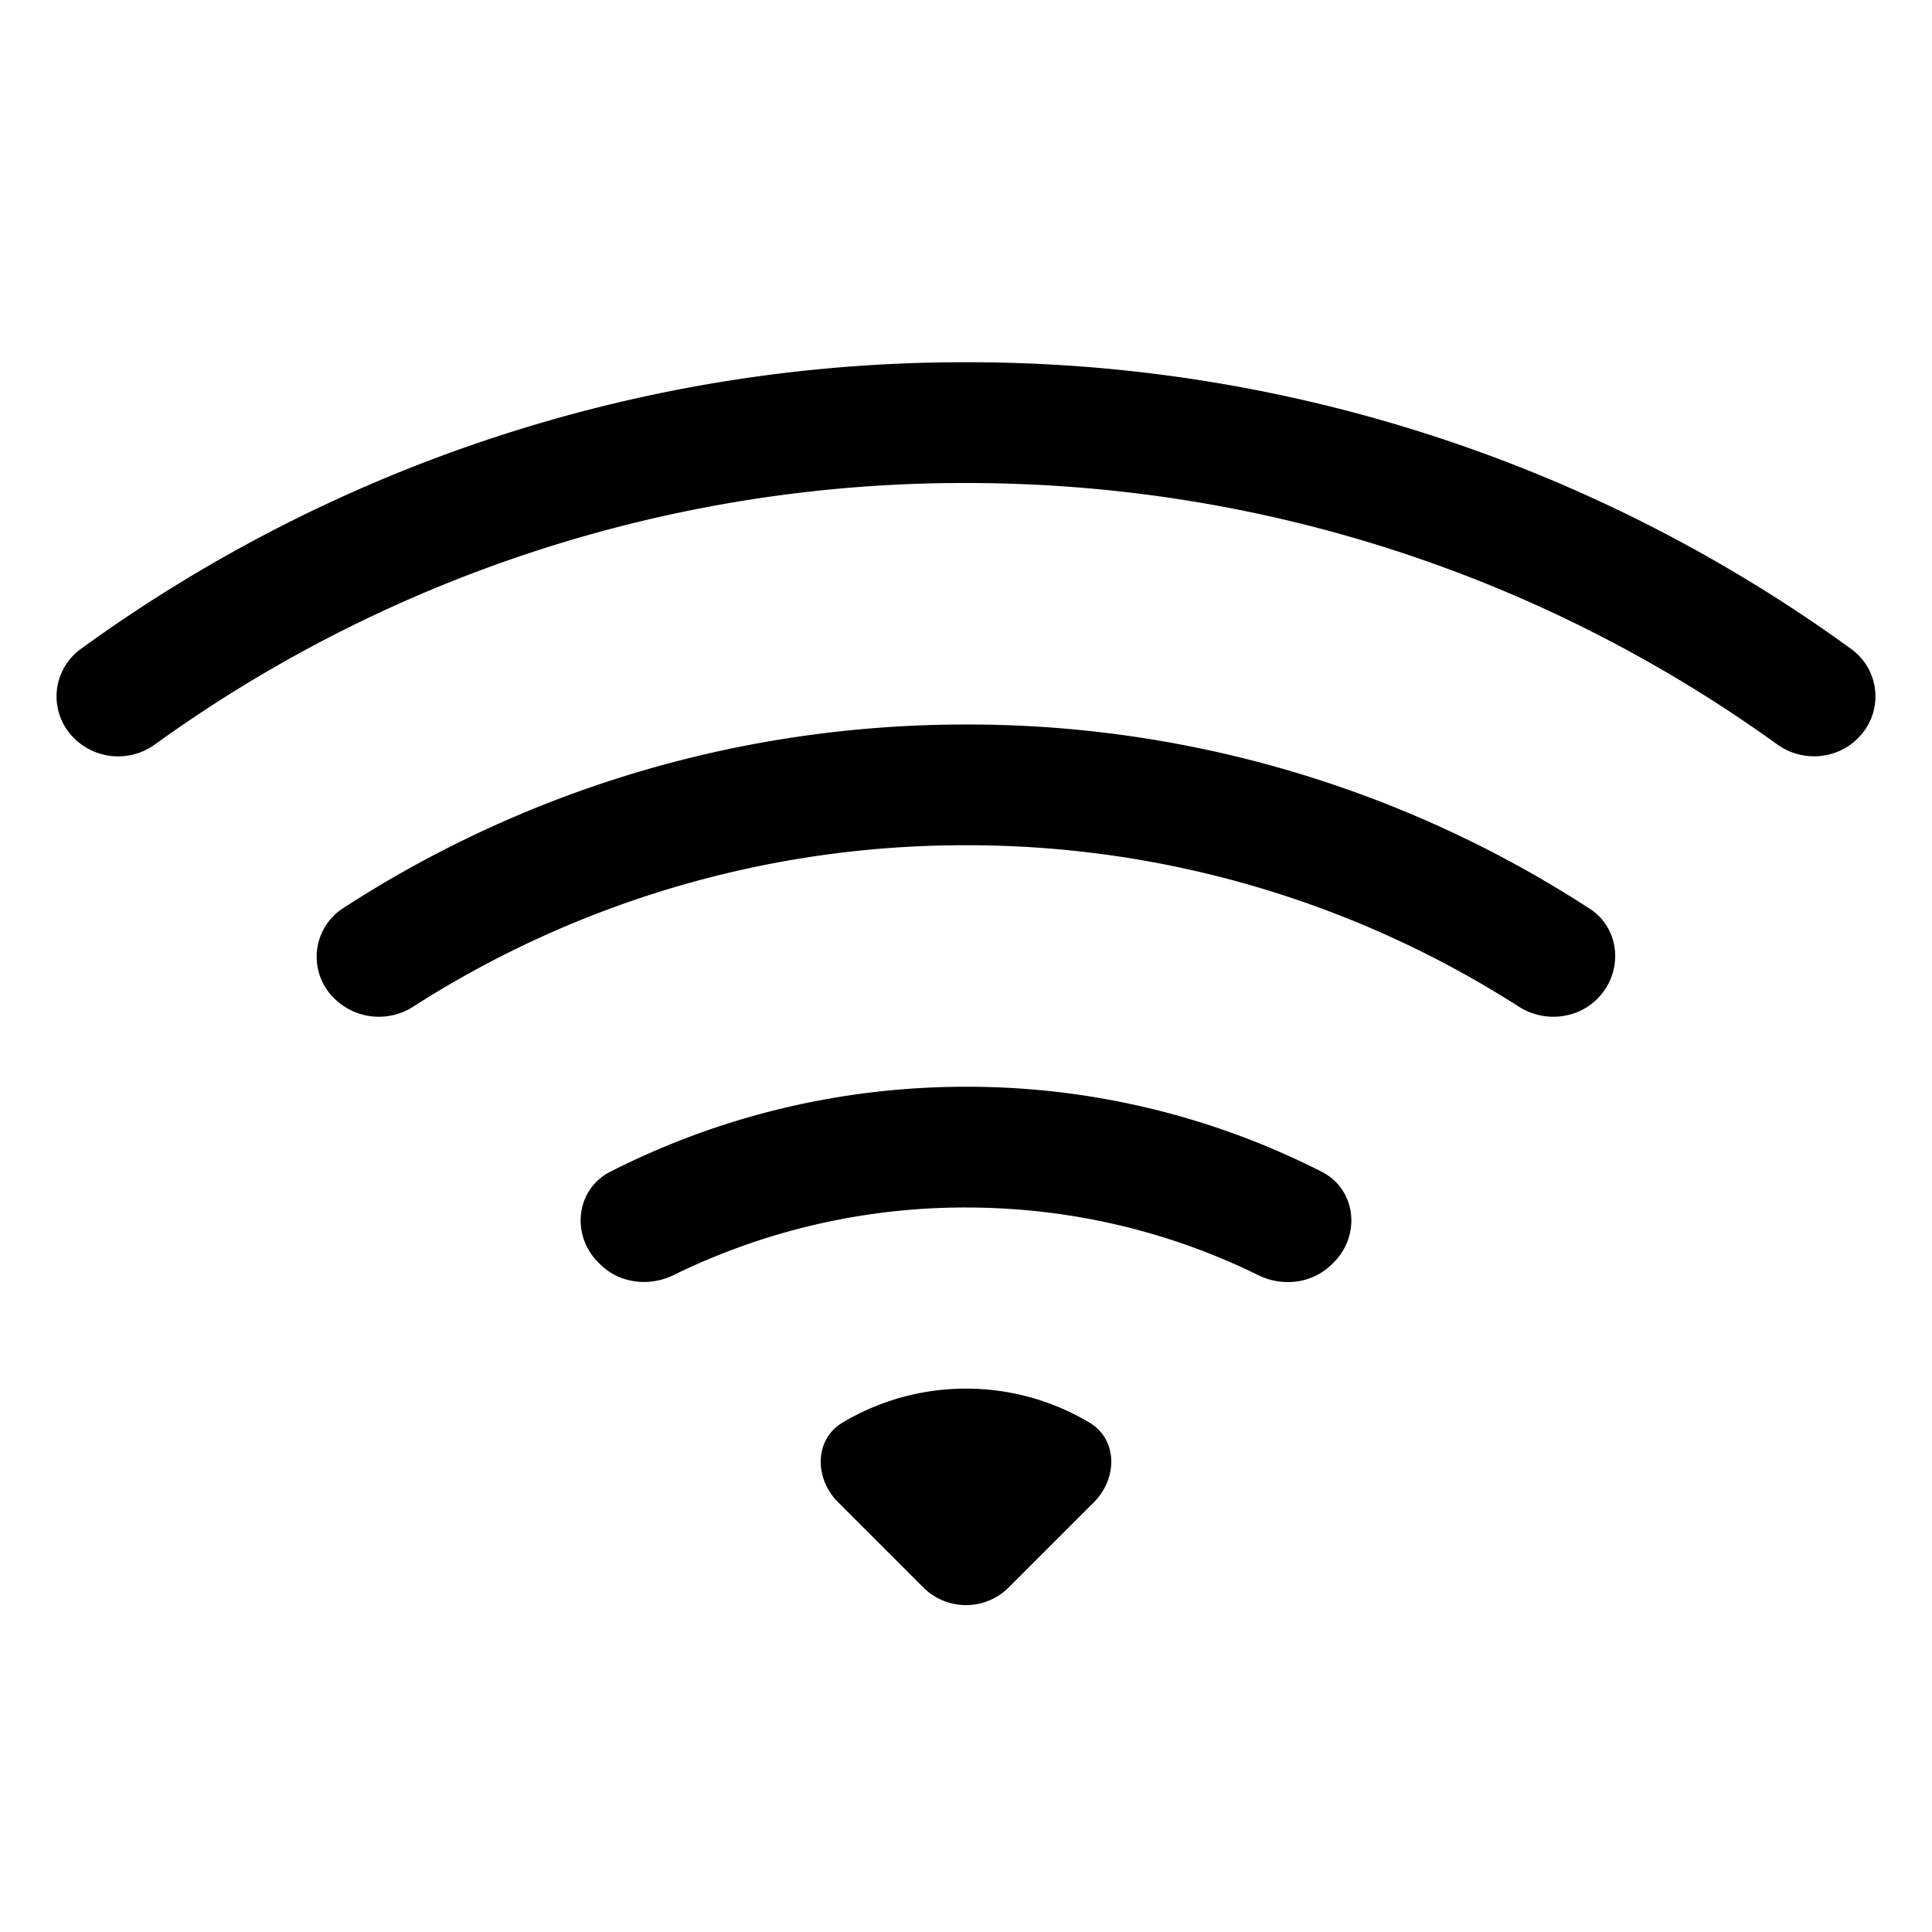
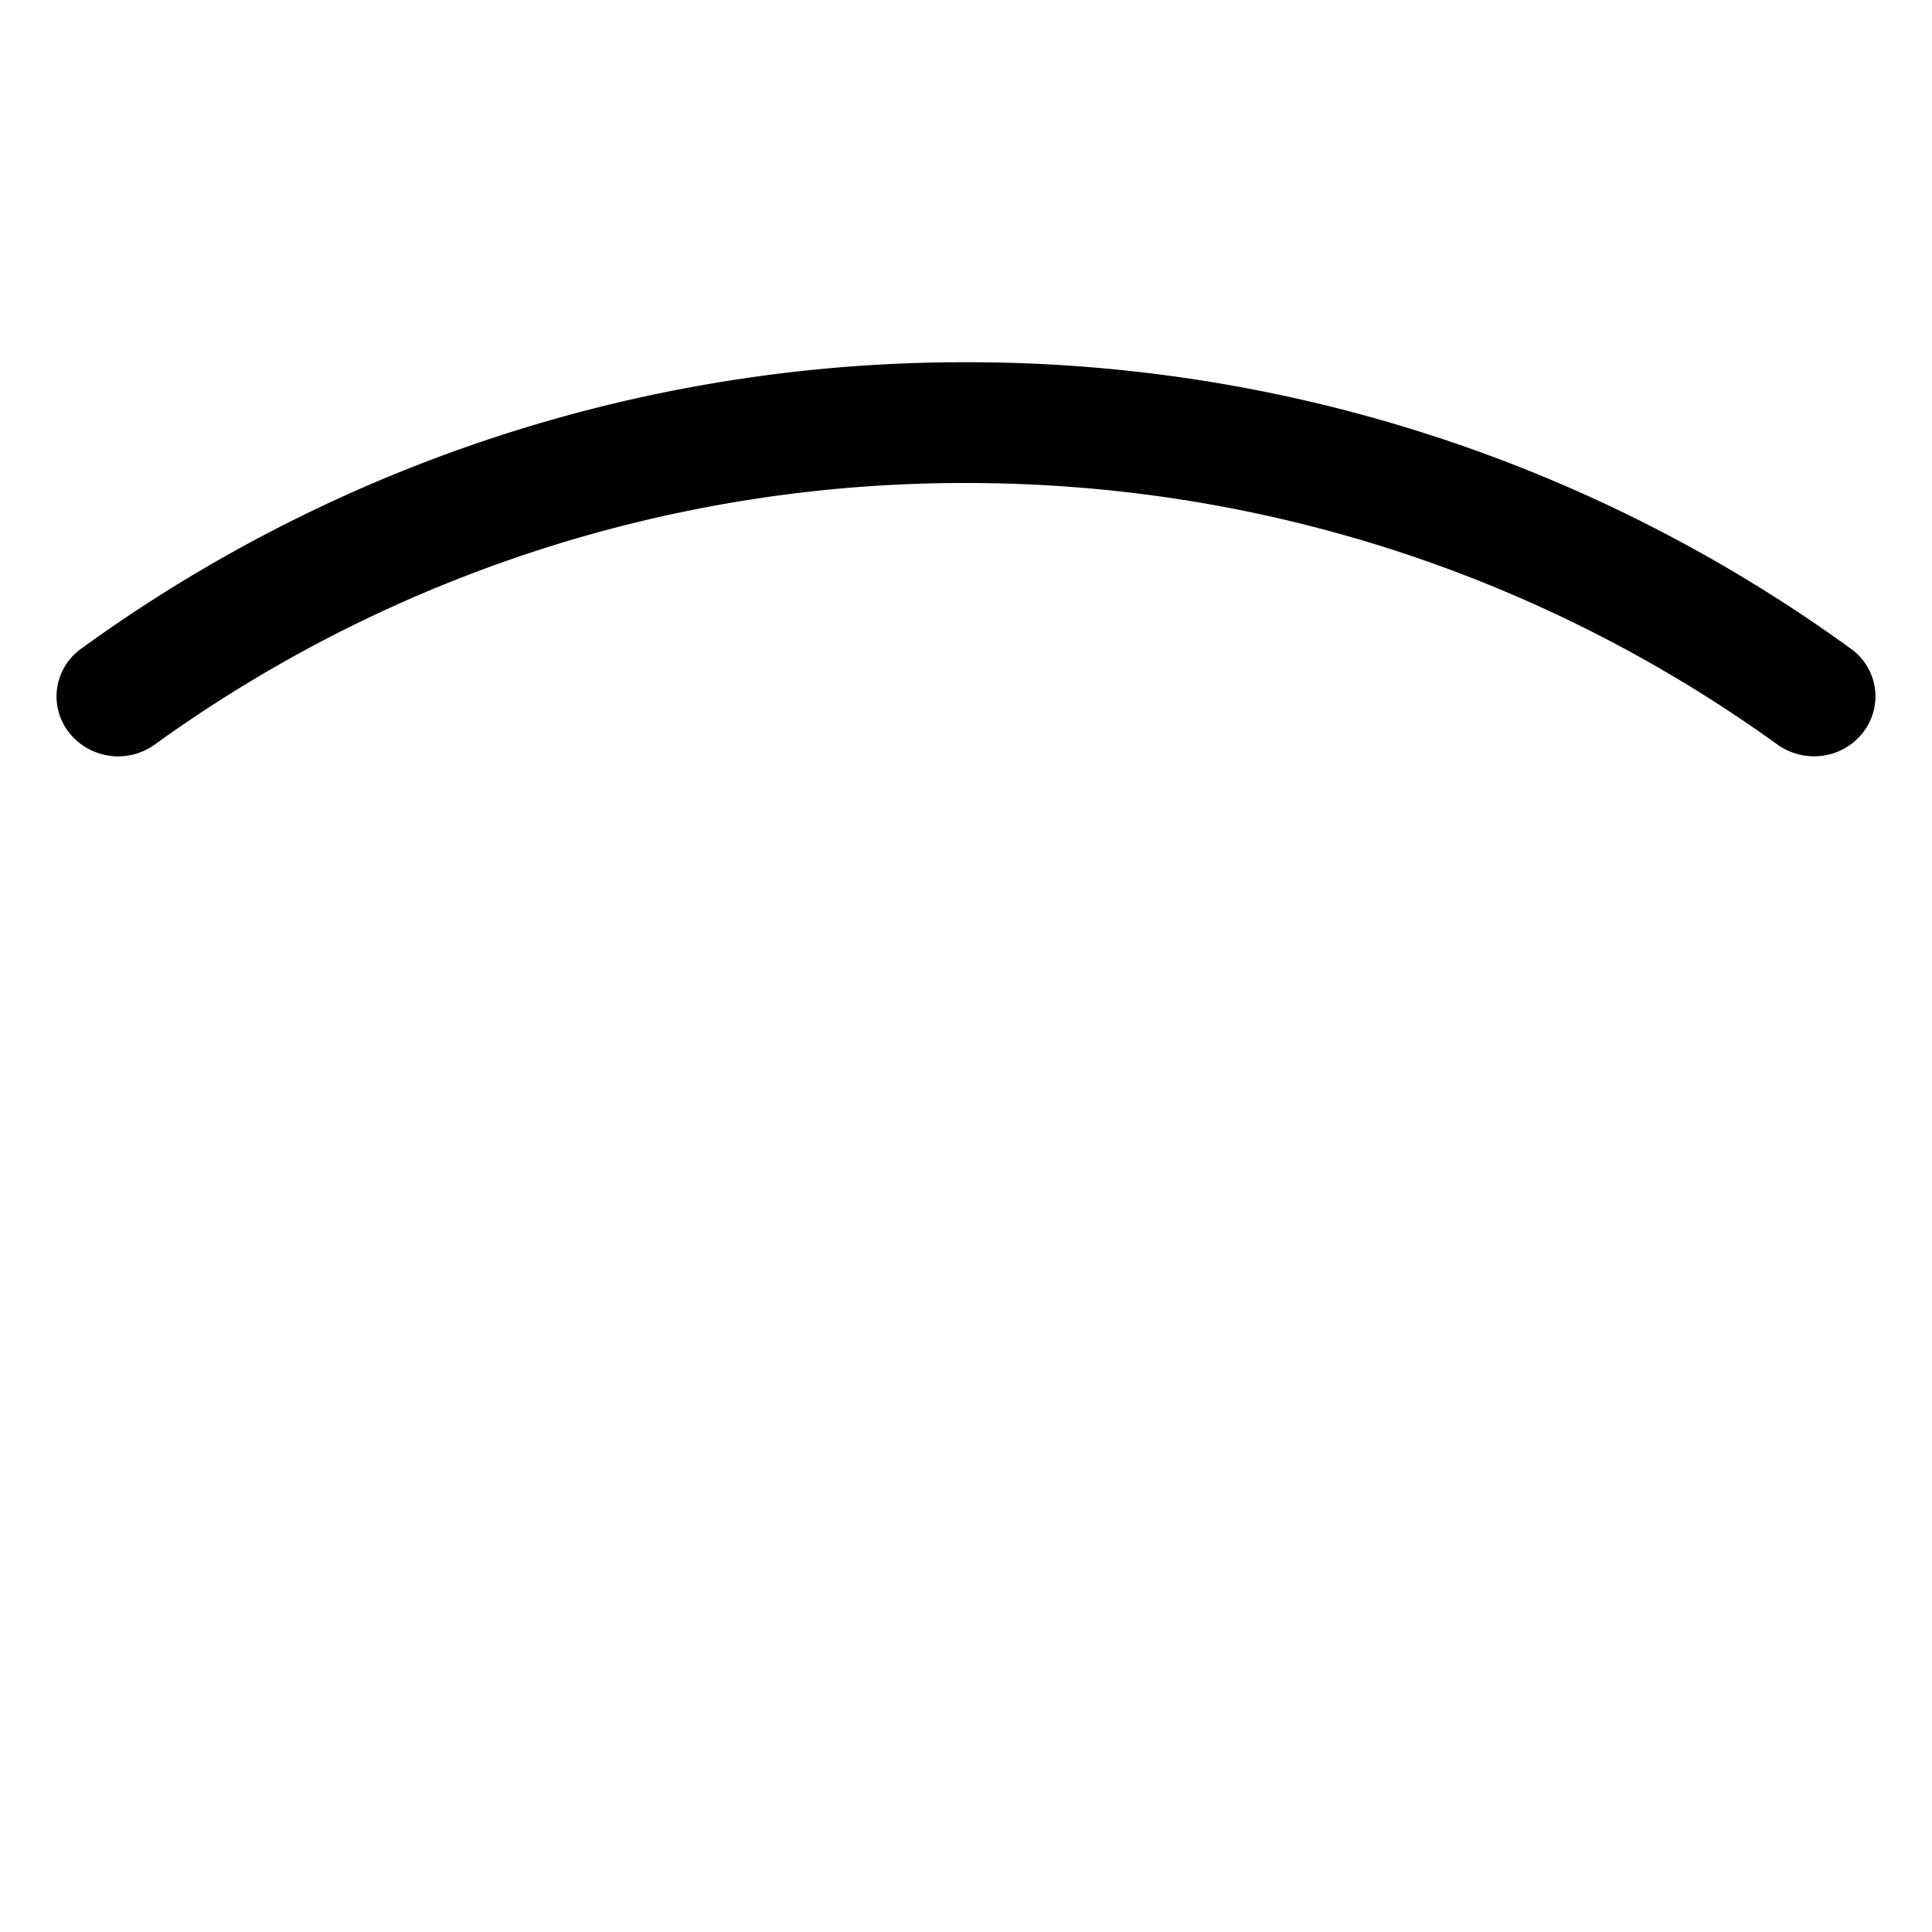
<svg xmlns="http://www.w3.org/2000/svg" fill="currentColor" viewBox="0 0 16 16">
  <path d="M15.385 6.115a.485.485 0 00-.048-.736A12.443 12.443 0 008 3 12.44 12.44 0 00.663 5.379a.485.485 0 00-.048.736.518.518 0 00.668.05A11.448 11.448 0 018 4c2.507 0 4.827.802 6.717 2.164.204.148.489.13.668-.049z" />
-   <path d="M13.229 8.271c.216-.216.194-.578-.063-.745A9.456 9.456 0 008 6c-1.905 0-3.68.56-5.166 1.526a.48.48 0 00-.063.745.525.525 0 00.652.065A8.46 8.46 0 018 7a8.46 8.46 0 014.577 1.336c.205.132.48.108.652-.065zm-2.183 2.183c.226-.226.185-.605-.1-.75A6.472 6.472 0 008 9c-1.06 0-2.062.254-2.946.704-.285.145-.326.524-.1.75l.015.015c.16.16.408.19.611.09A5.478 5.478 0 018 10c.868 0 1.69.201 2.42.56.203.1.45.07.611-.091l.015-.015zM9.06 12.44c.196-.196.198-.52-.04-.66A1.99 1.99 0 008 11.5a1.99 1.99 0 00-1.02.28c-.238.14-.236.464-.04.66l.706.706a.5.5 0 00.708 0l.707-.707z" />
</svg>